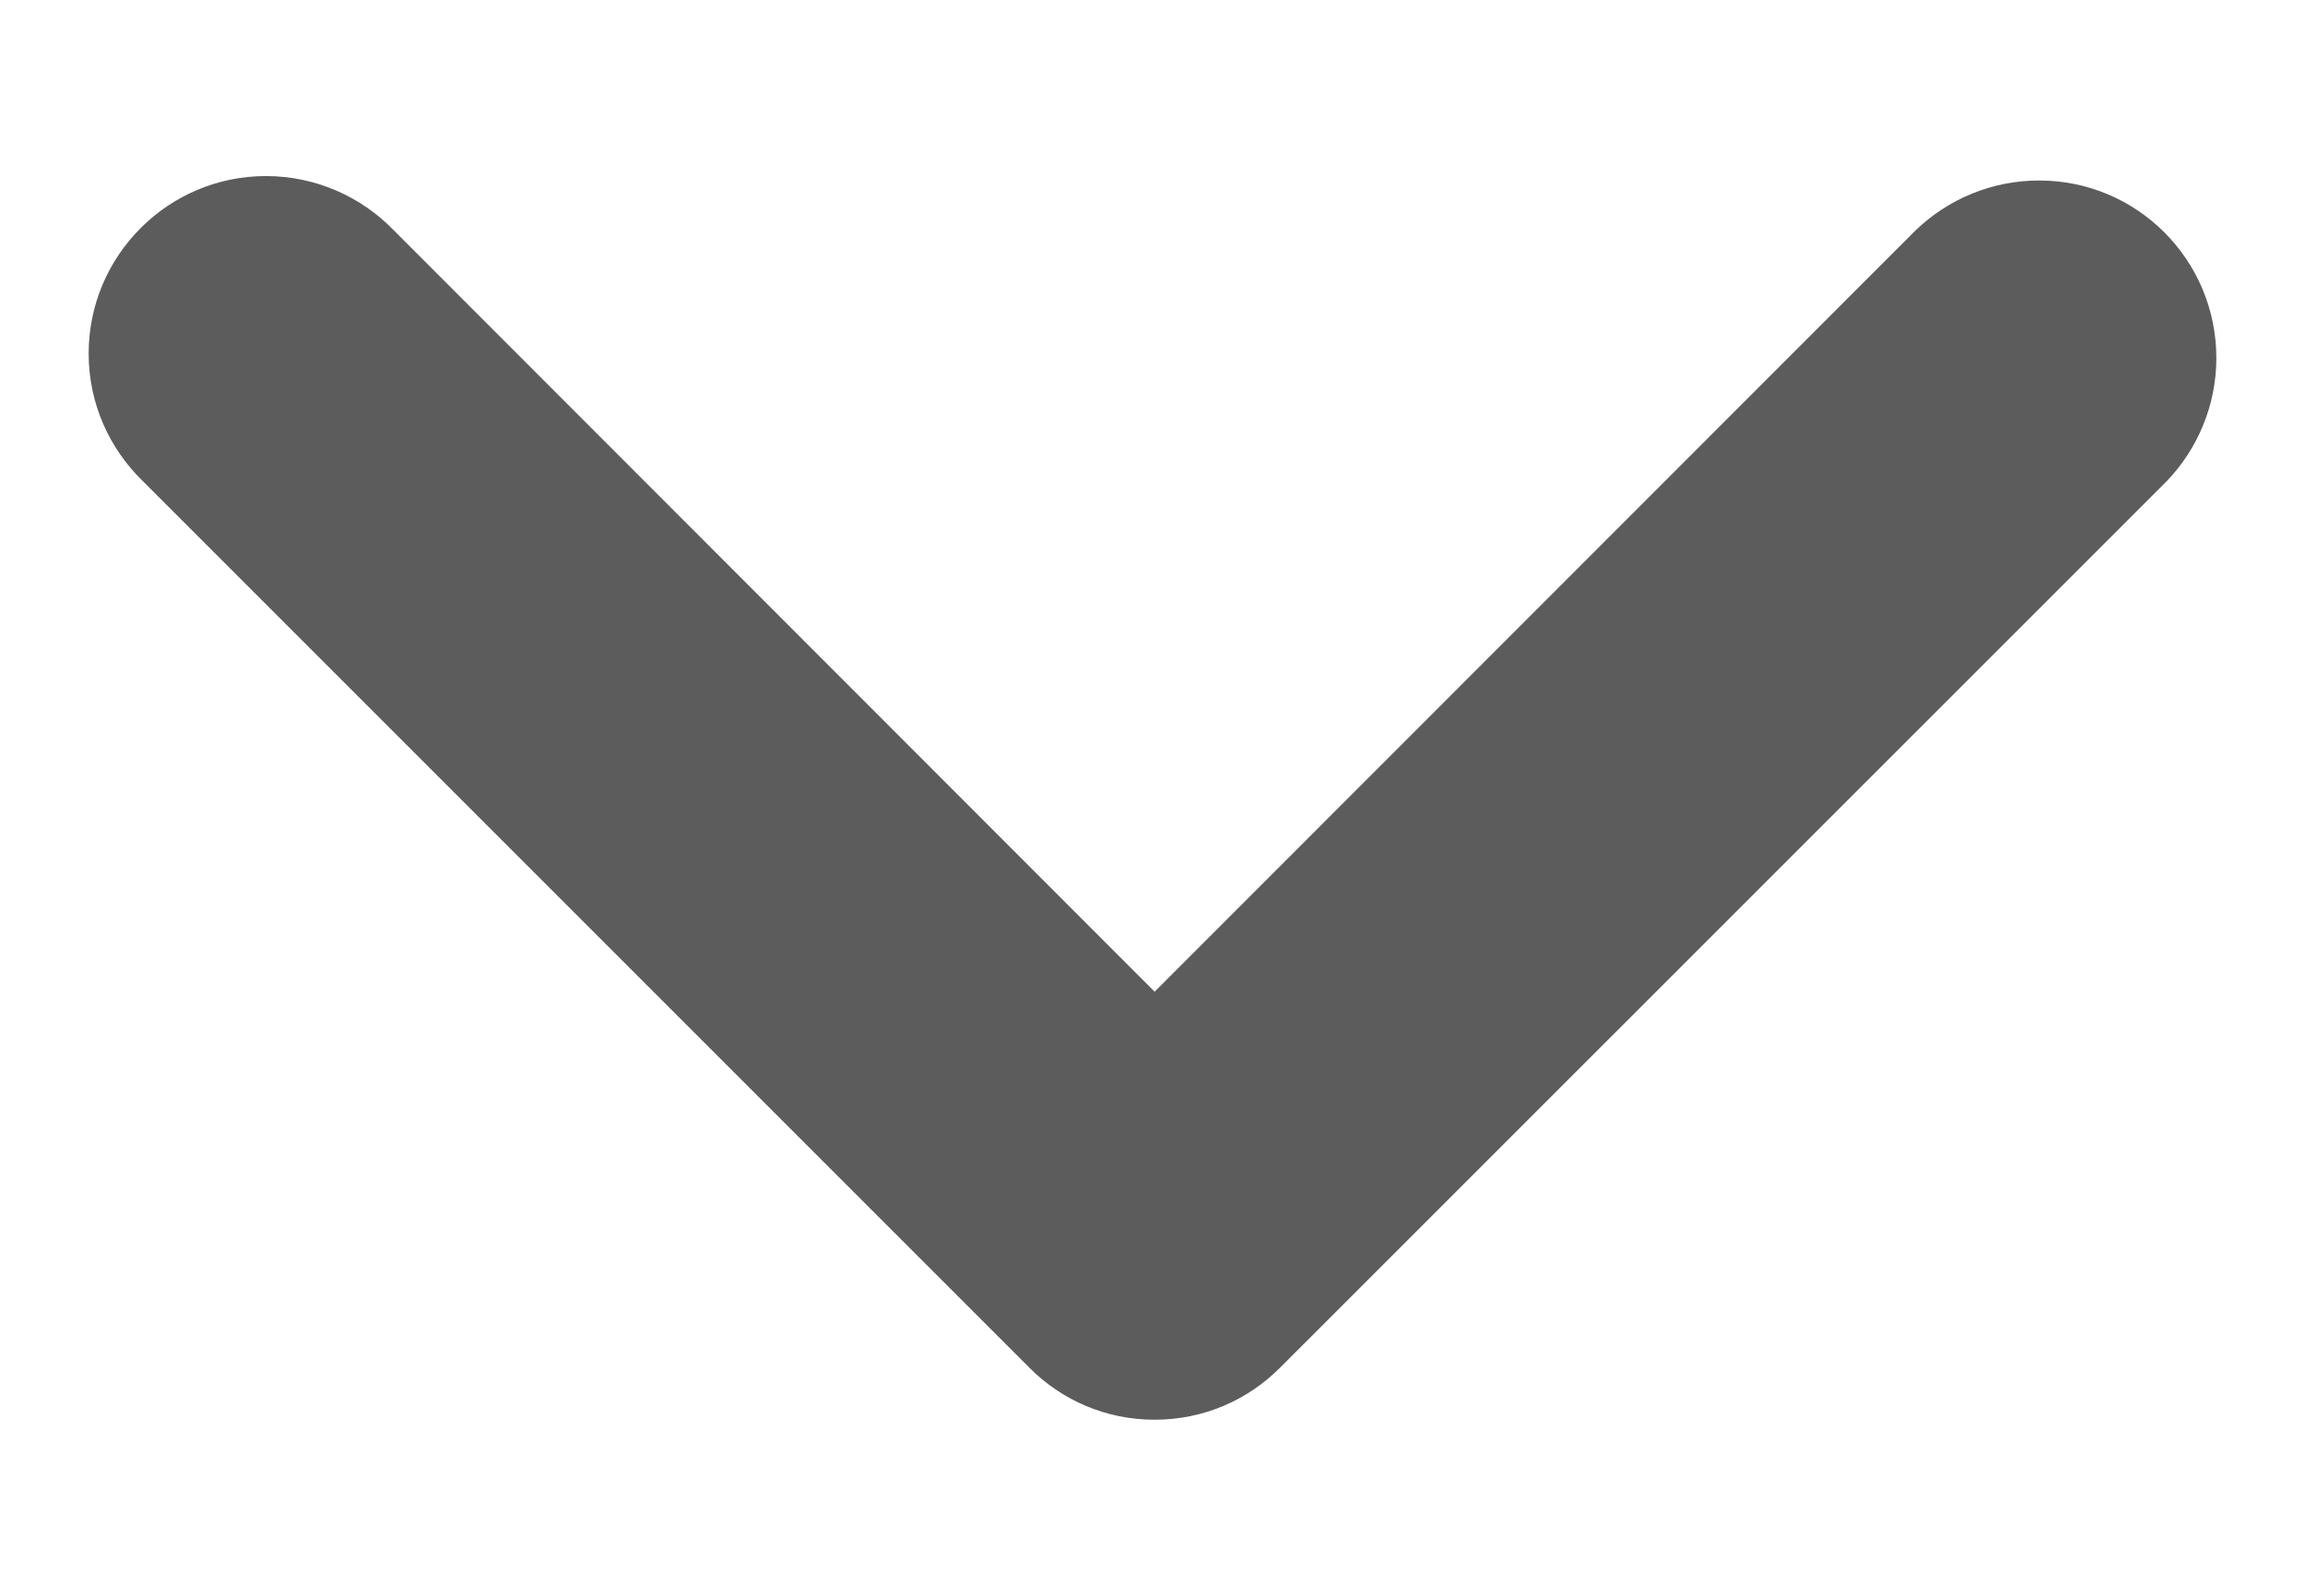
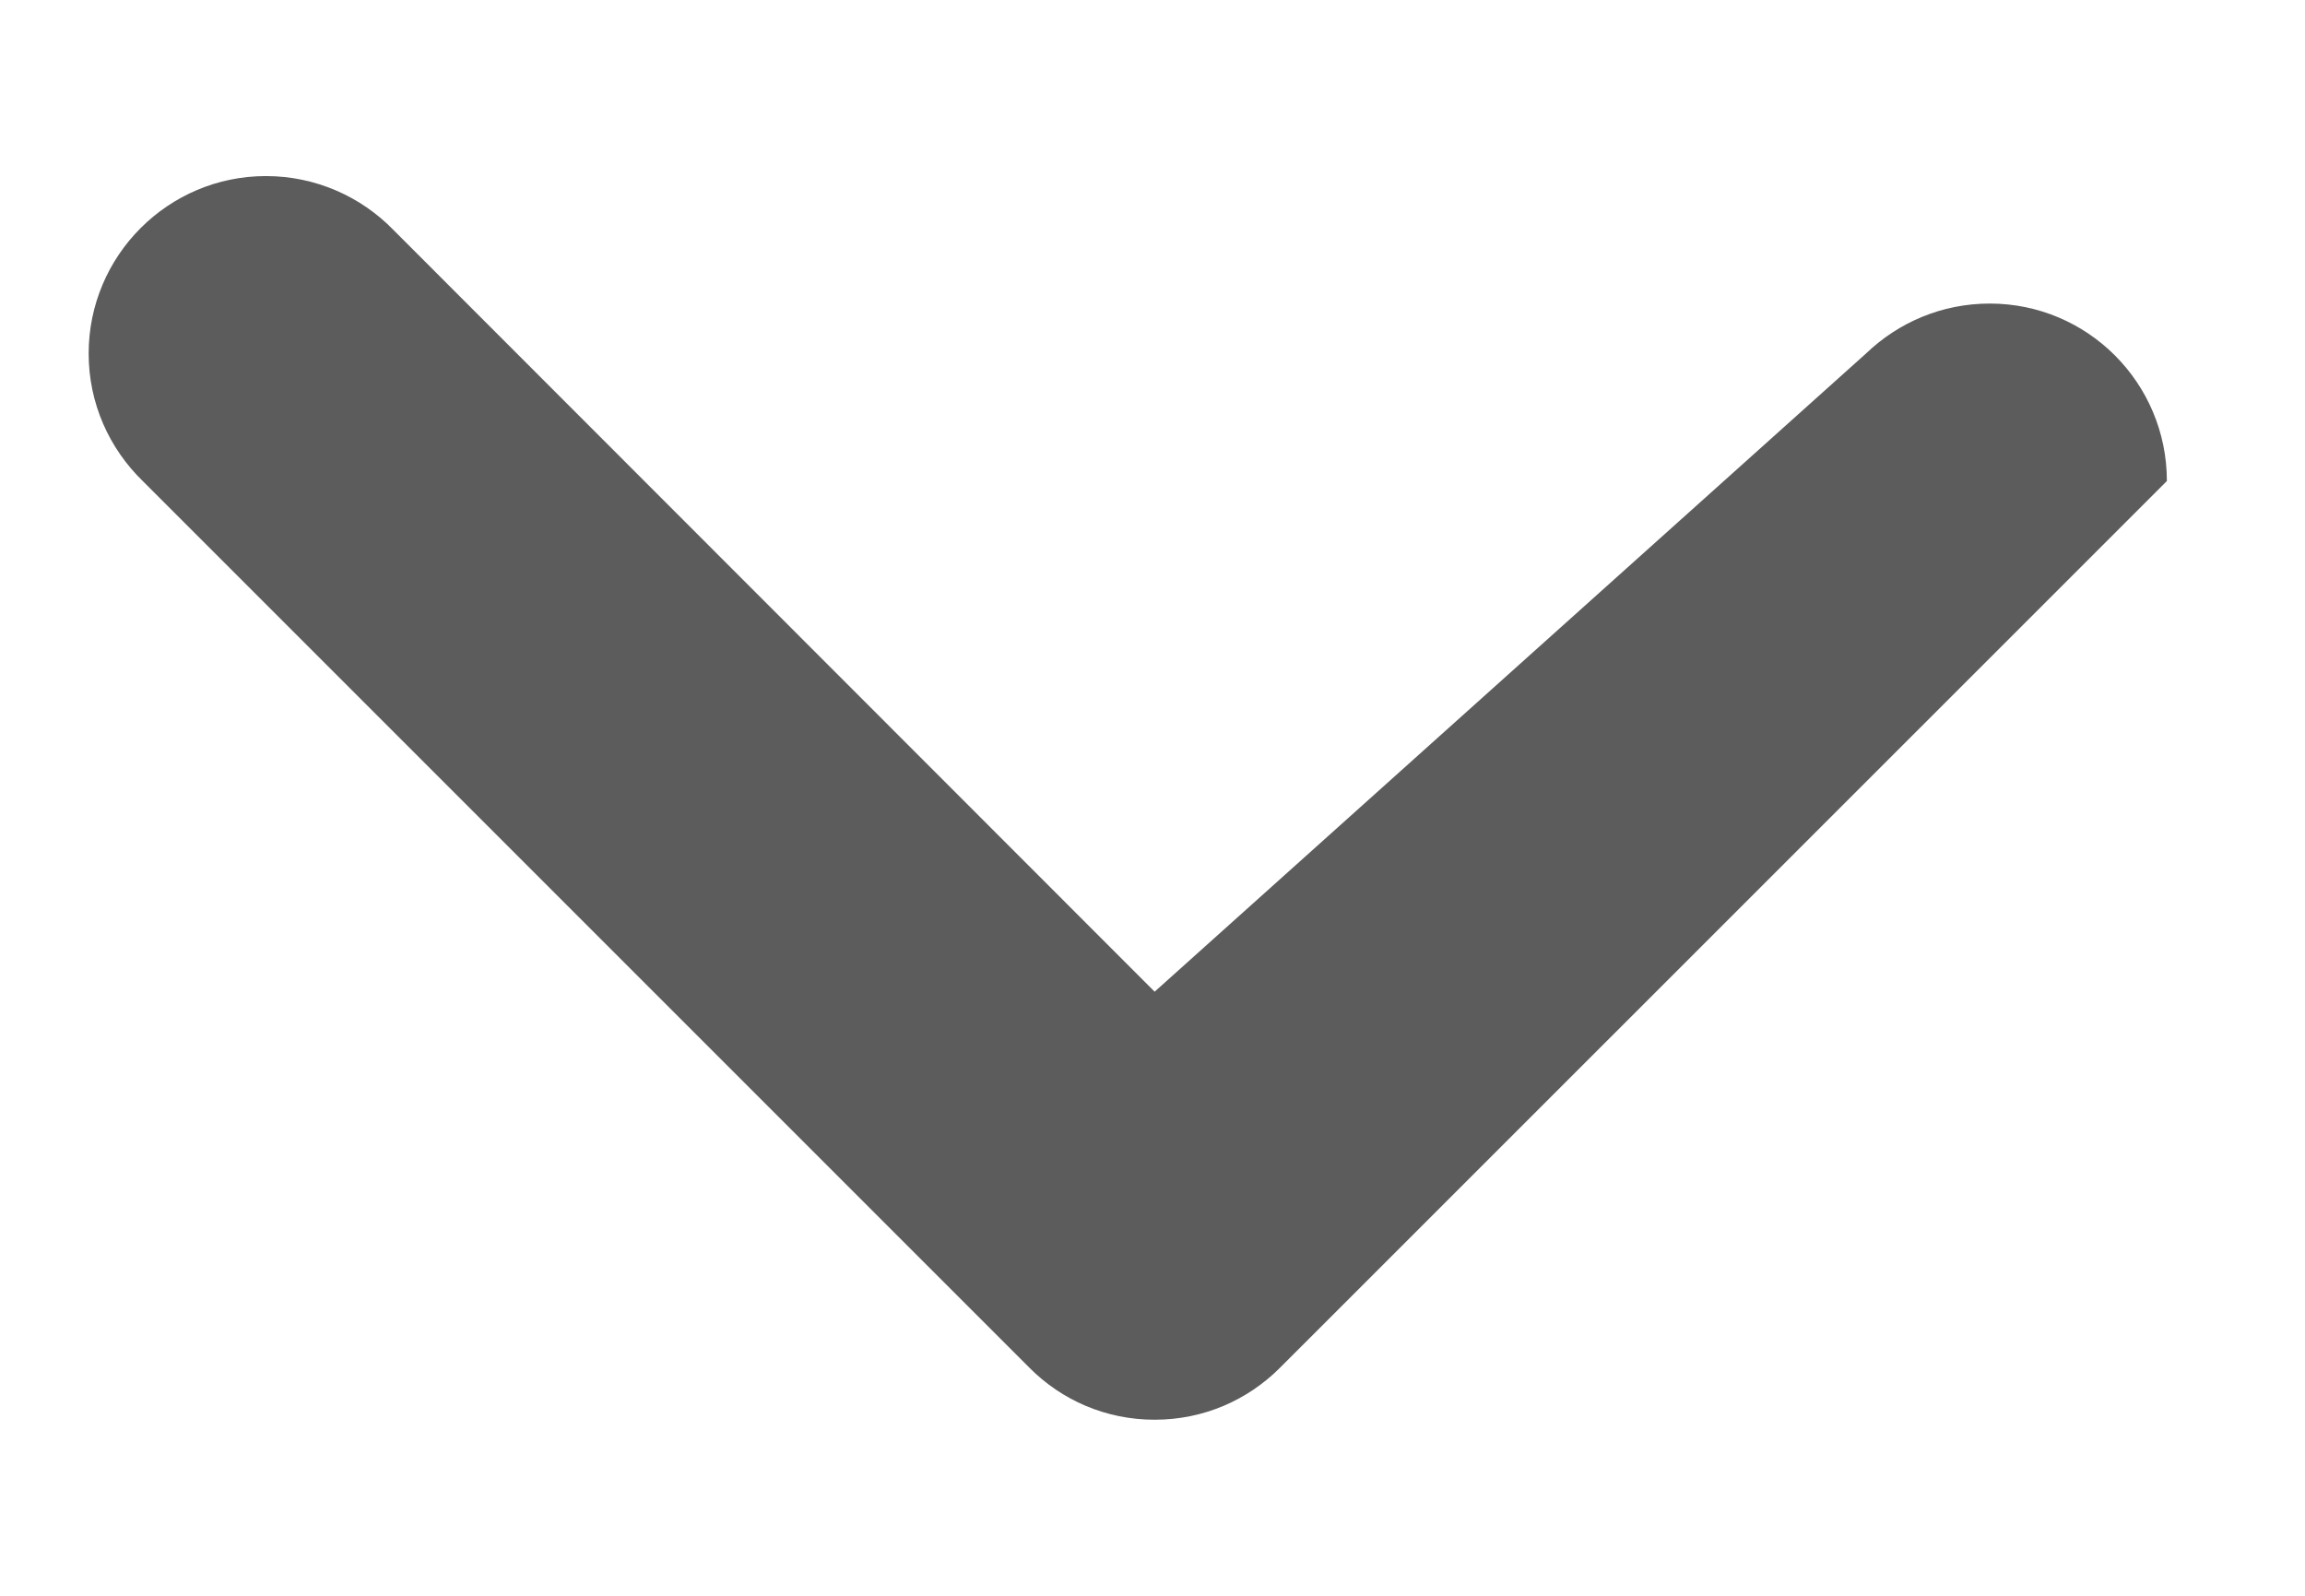
<svg xmlns="http://www.w3.org/2000/svg" version="1.1" id="Layer_1" x="0px" y="0px" width="13px" height="9px" viewBox="0 0 13 9" enable-background="new 0 0 13 9" xml:space="preserve">
-   <path fill="#5C5C5C" d="M7.219,7.714l5.002-5.001c0.172-0.18,0.279-0.425,0.279-0.694c0-0.553-0.447-1.001-0.999-1.001  c-0.271,0-0.515,0.107-0.696,0.28L6.512,5.593L2.22,1.298C2.038,1.11,1.781,0.993,1.5,0.993c-0.552,0-1,0.449-1,1.001  c0,0.282,0.117,0.536,0.305,0.719l5.001,5.001c0.182,0.183,0.431,0.293,0.706,0.293C6.789,8.007,7.037,7.896,7.219,7.714  L7.219,7.714L7.219,7.714z" />
+   <path fill="#5C5C5C" d="M7.219,7.714l5.002-5.001c0-0.553-0.447-1.001-0.999-1.001  c-0.271,0-0.515,0.107-0.696,0.28L6.512,5.593L2.22,1.298C2.038,1.11,1.781,0.993,1.5,0.993c-0.552,0-1,0.449-1,1.001  c0,0.282,0.117,0.536,0.305,0.719l5.001,5.001c0.182,0.183,0.431,0.293,0.706,0.293C6.789,8.007,7.037,7.896,7.219,7.714  L7.219,7.714L7.219,7.714z" />
</svg>